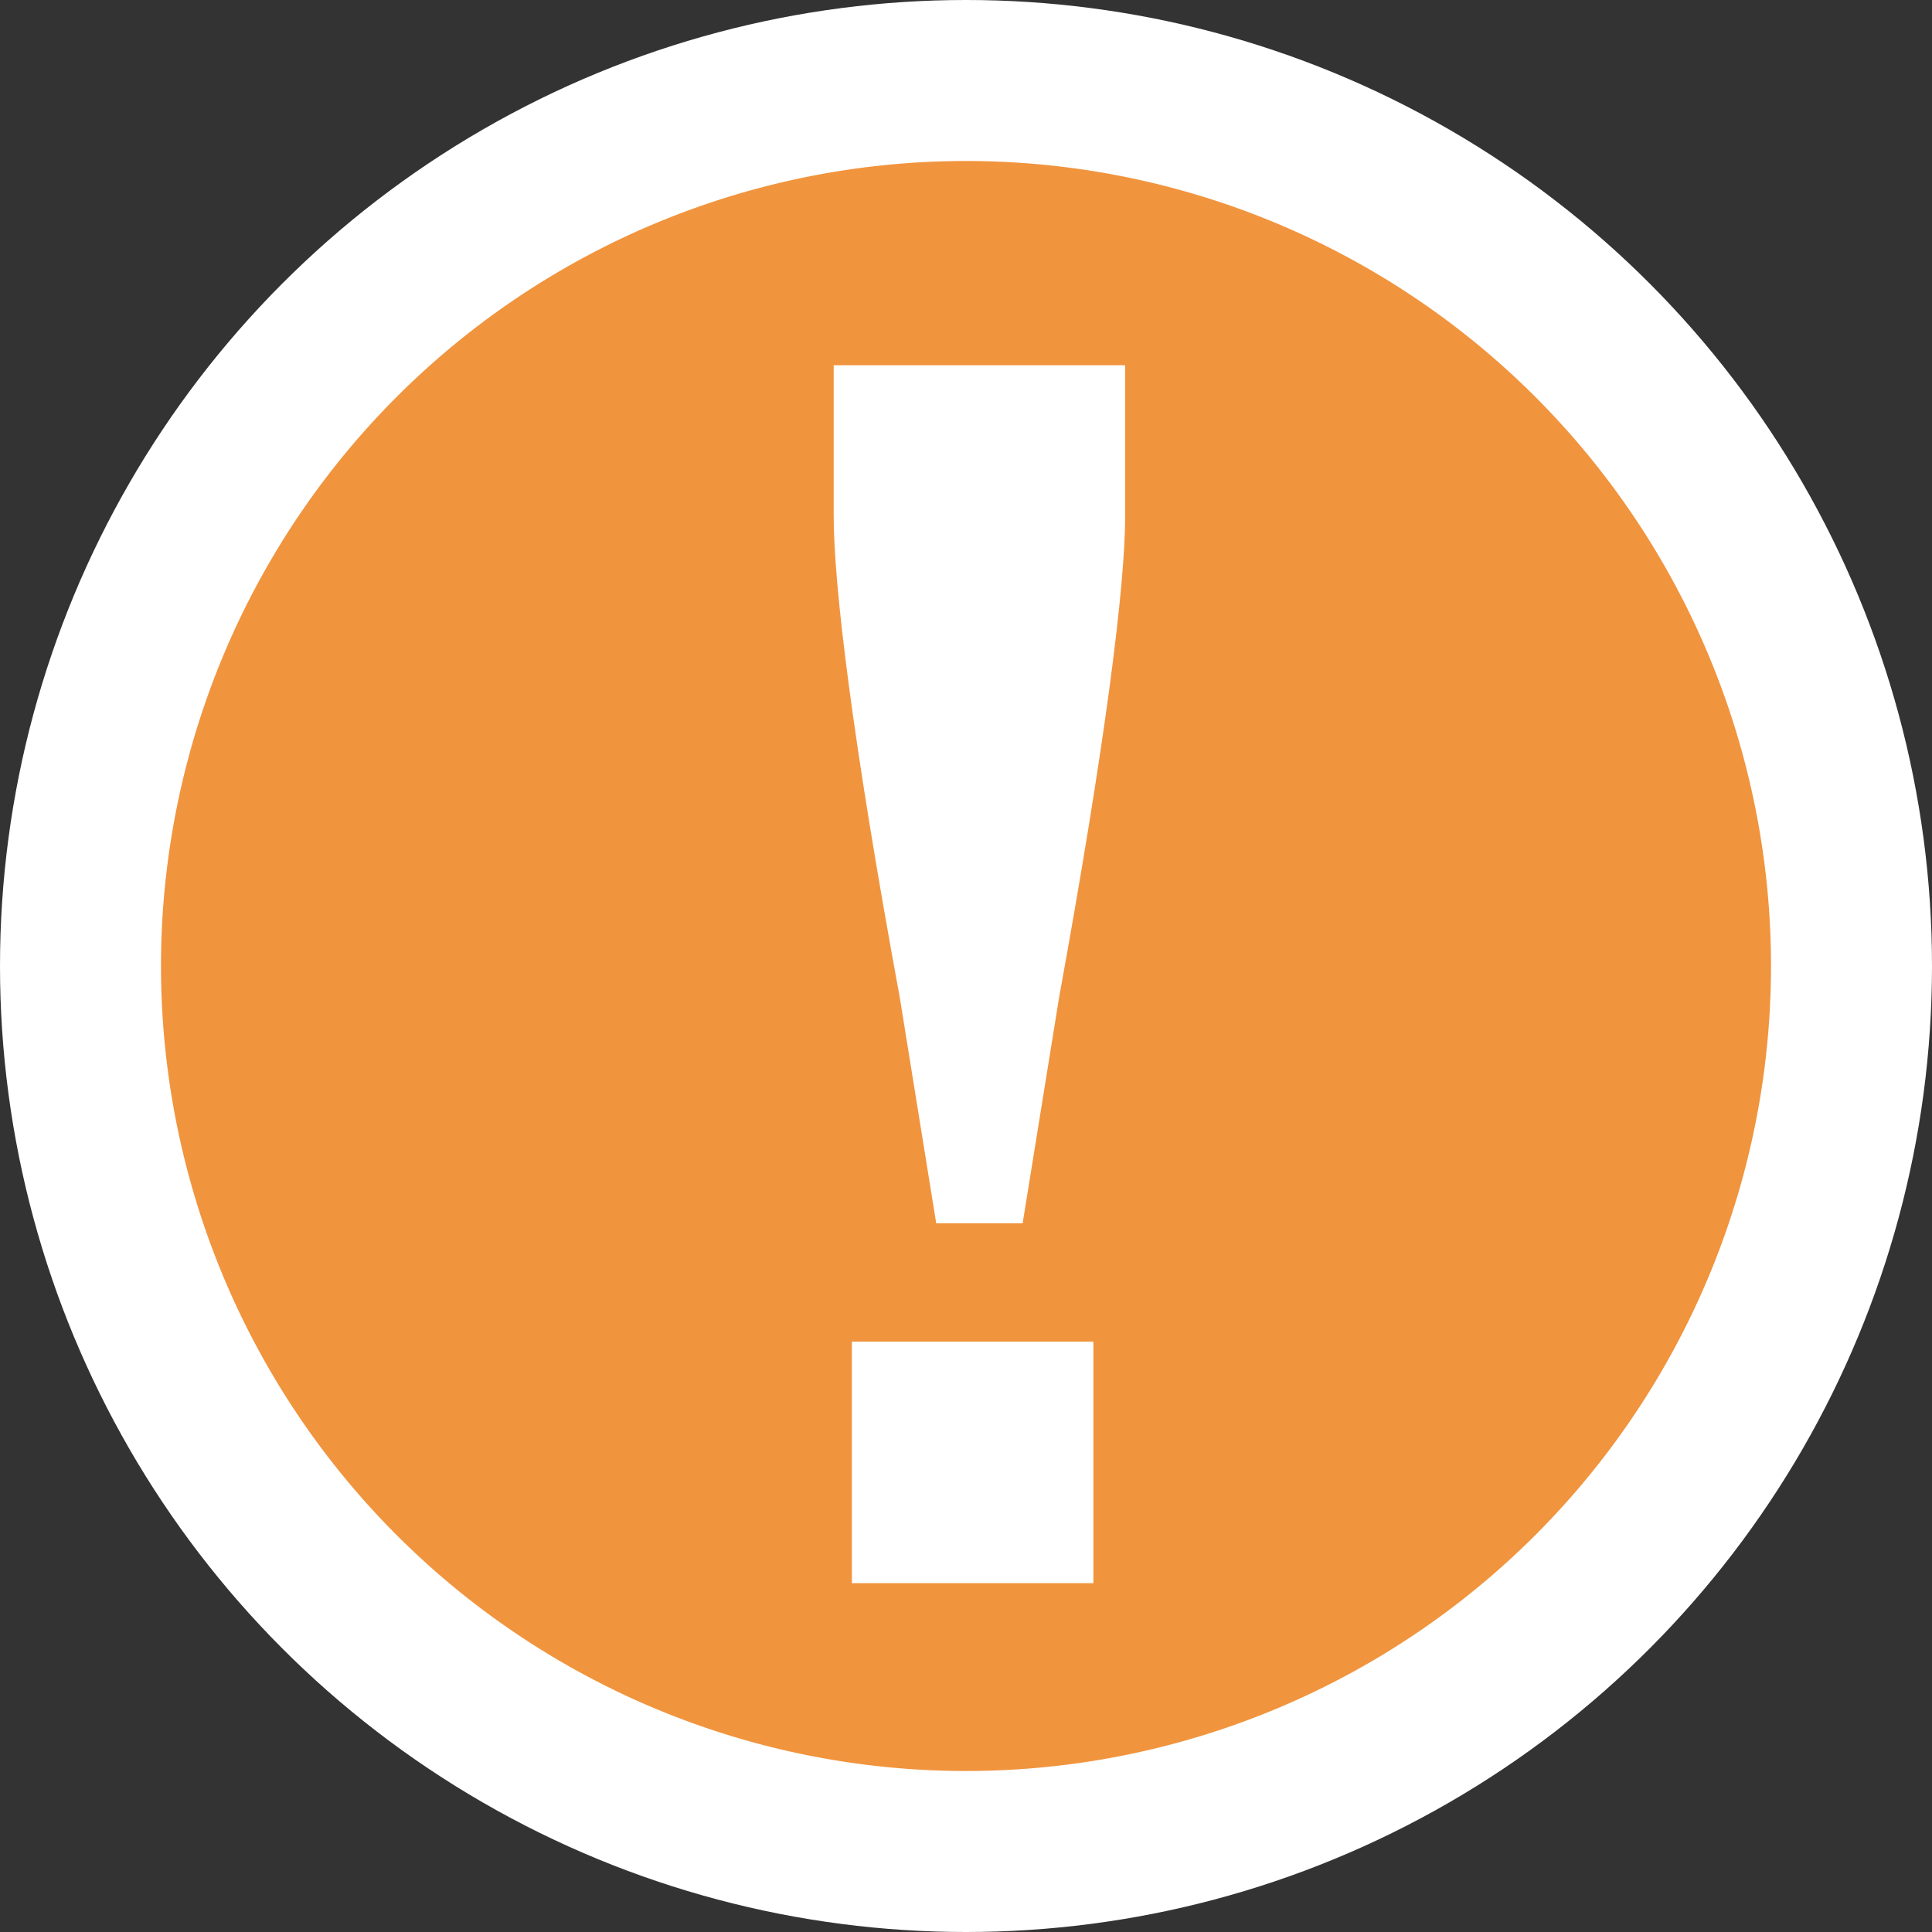
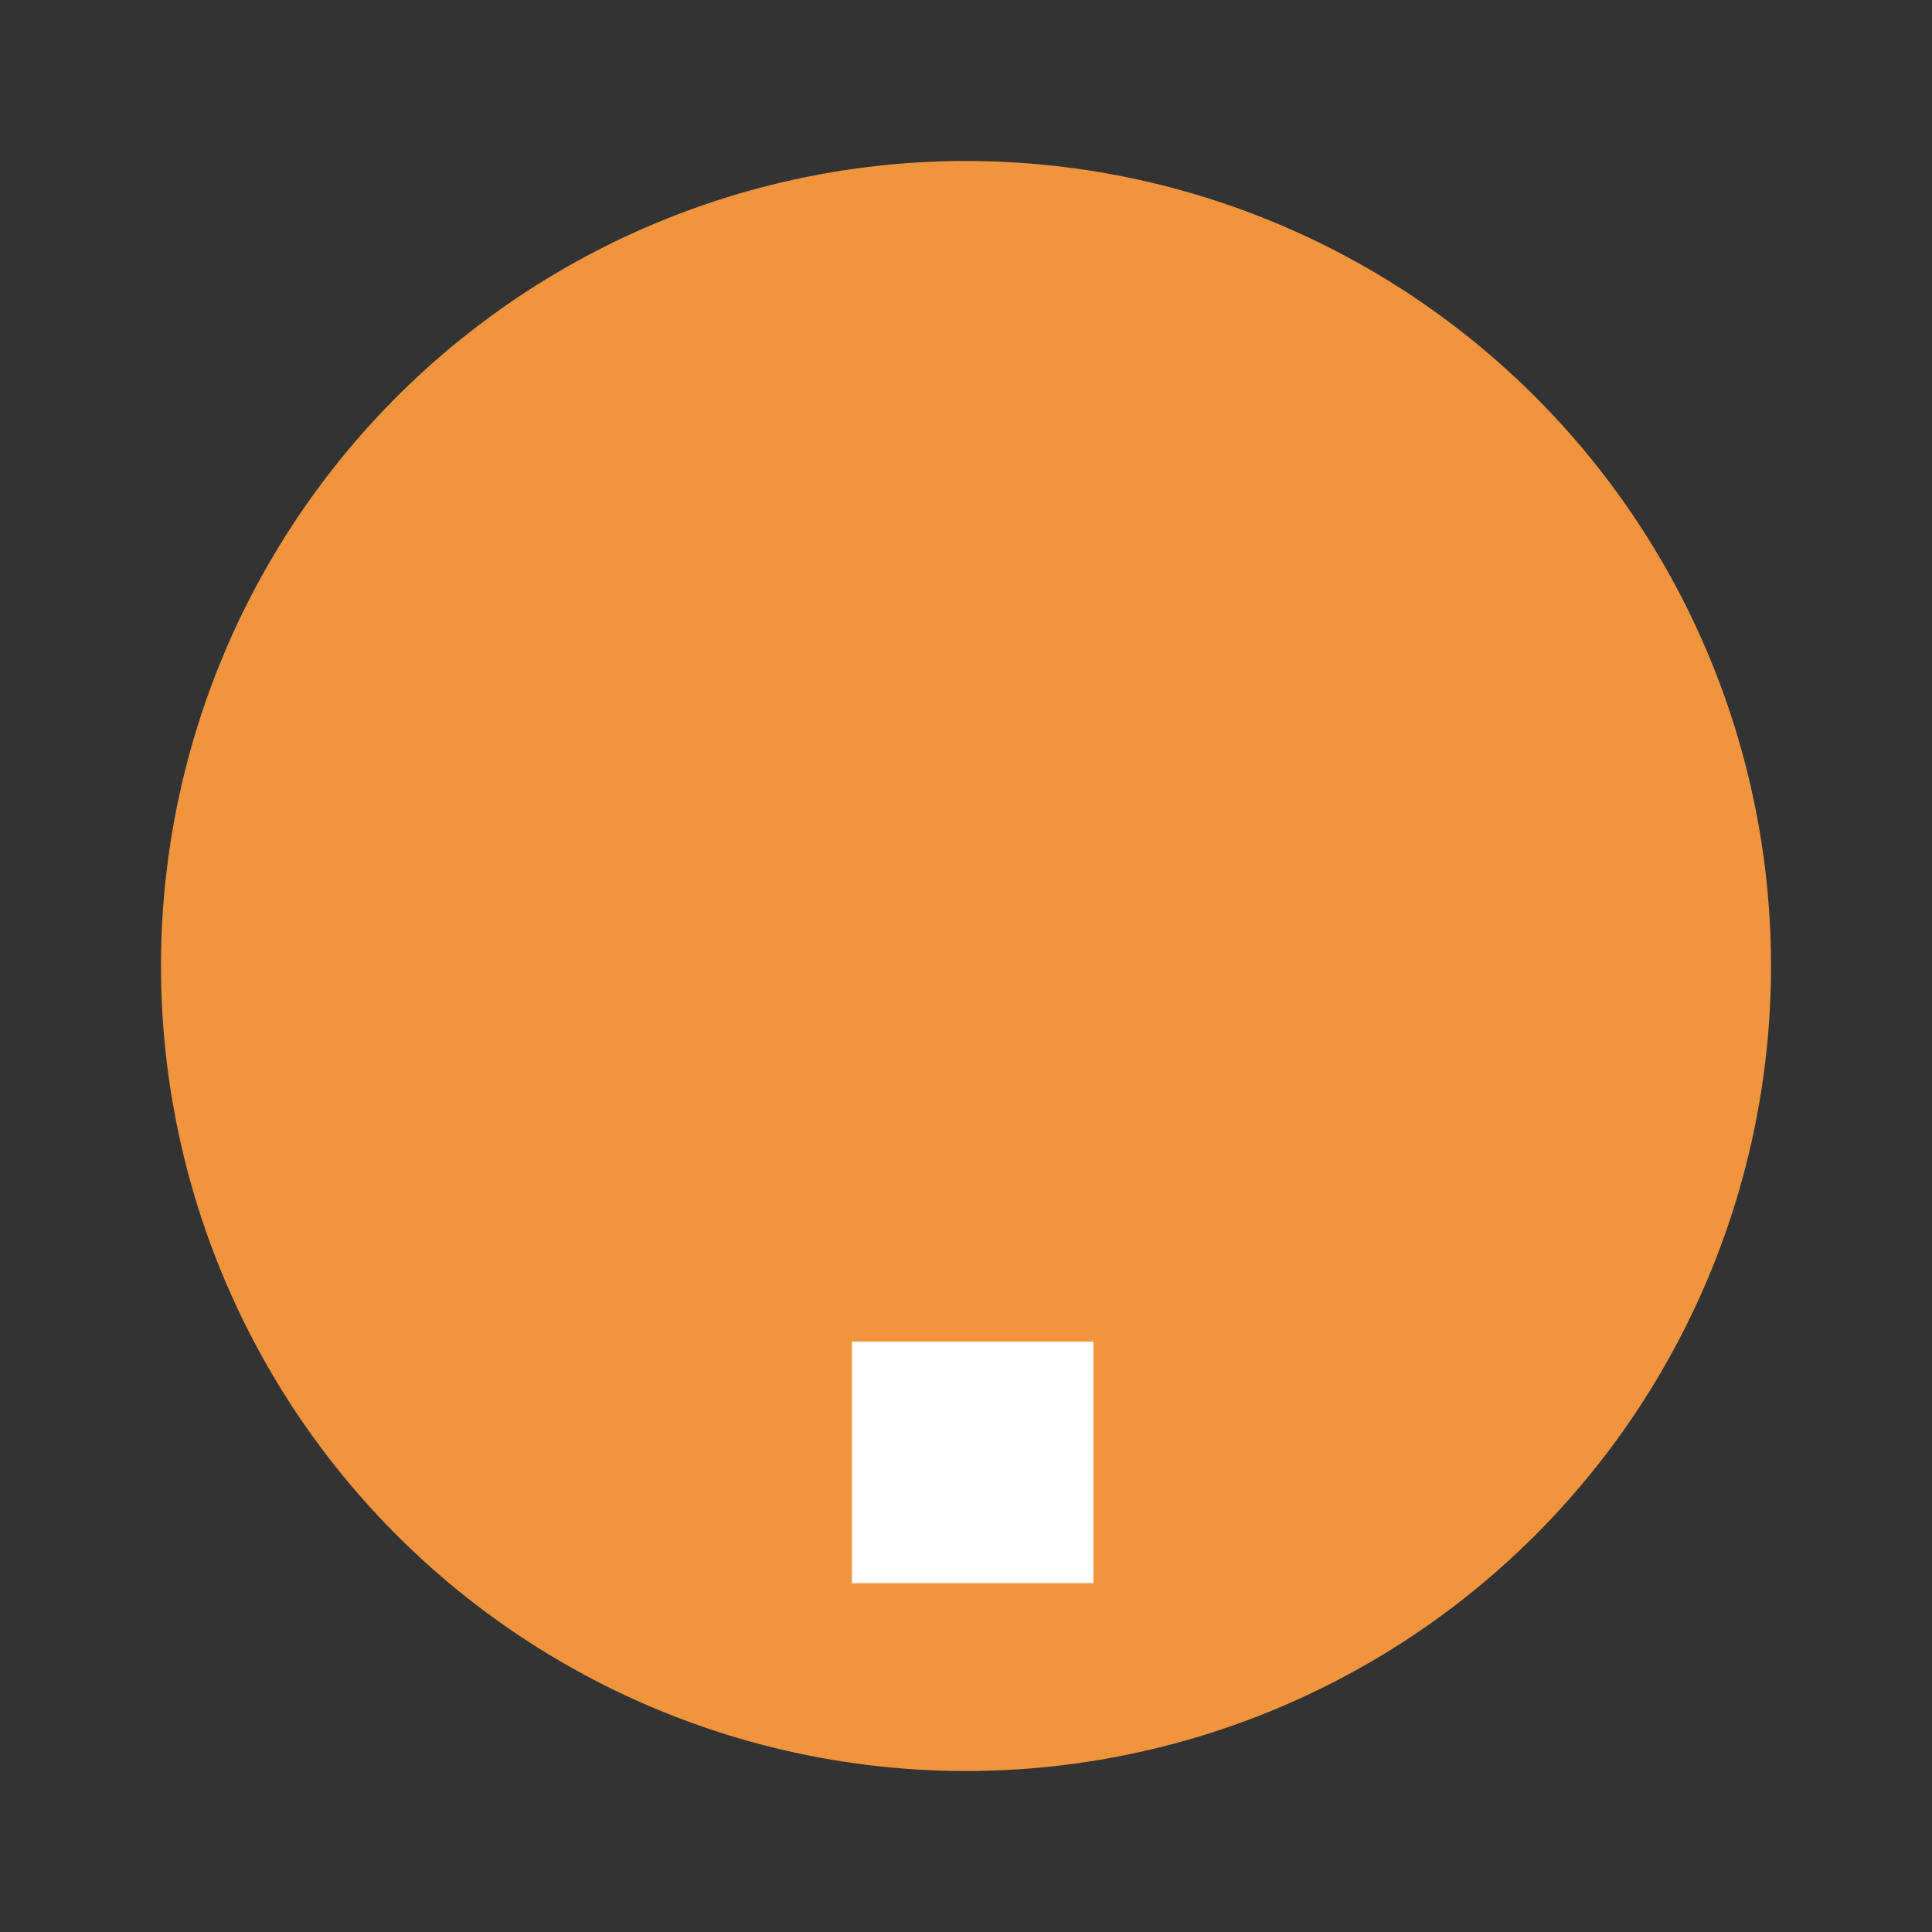
<svg xmlns="http://www.w3.org/2000/svg" width="72" height="72" viewBox="0 0 72 72">
  <rect x="0" y="0" width="72" height="72" fill="#333333" stroke="none" />
  <defs>
    <clipPath id="clip-path">
-       <path id="Path_459" data-name="Path 459" d="M0,24H60V-36H0Z" transform="translate(0 36)" fill="none" />
-     </clipPath>
+       </clipPath>
  </defs>
  <g id="Group_1990" data-name="Group 1990" transform="translate(-946.252 -1318)">
    <g id="Group_940" data-name="Group 940" transform="translate(24570.252 17975)">
-       <circle id="Ellipse_122" data-name="Ellipse 122" cx="36" cy="36" r="36" transform="translate(-23624 -16657)" fill="#fff" />
      <g id="Group_653" data-name="Group 653" transform="translate(-24052 -17241)">
        <g id="Group_578" data-name="Group 578" transform="translate(-98)">
          <g id="Group_214" data-name="Group 214" transform="translate(532 590)">
            <path id="Path_194" data-name="Path 194" d="M11.472,22.944a30,30,0,0,0,30-30,30,30,0,0,0-30-30,30,30,0,0,0-30,30,30,30,0,0,0,30,30" transform="translate(18.528 37.056)" fill="#f1943e" />
          </g>
        </g>
      </g>
    </g>
    <g id="Group_1166" data-name="Group 1166" transform="translate(977.321 1331.61)">
      <g id="Group_1167" data-name="Group 1167" transform="translate(0 0)">
-         <path id="Path_1149" data-name="Path 1149" d="M10.863,5.6c0,2.634-.738,8.486-2.464,17.97L7.042,31.978H3.821L2.464,23.569C.712,14.059,0,8.233,0,5.6,0,.326,0,0,0,0H10.863V5.6" transform="translate(0 0)" fill="#fff" />
-       </g>
+         </g>
    </g>
    <rect id="Rectangle_555" data-name="Rectangle 555" width="9" height="9" transform="translate(978 1368)" fill="#fff" />
  </g>
</svg>